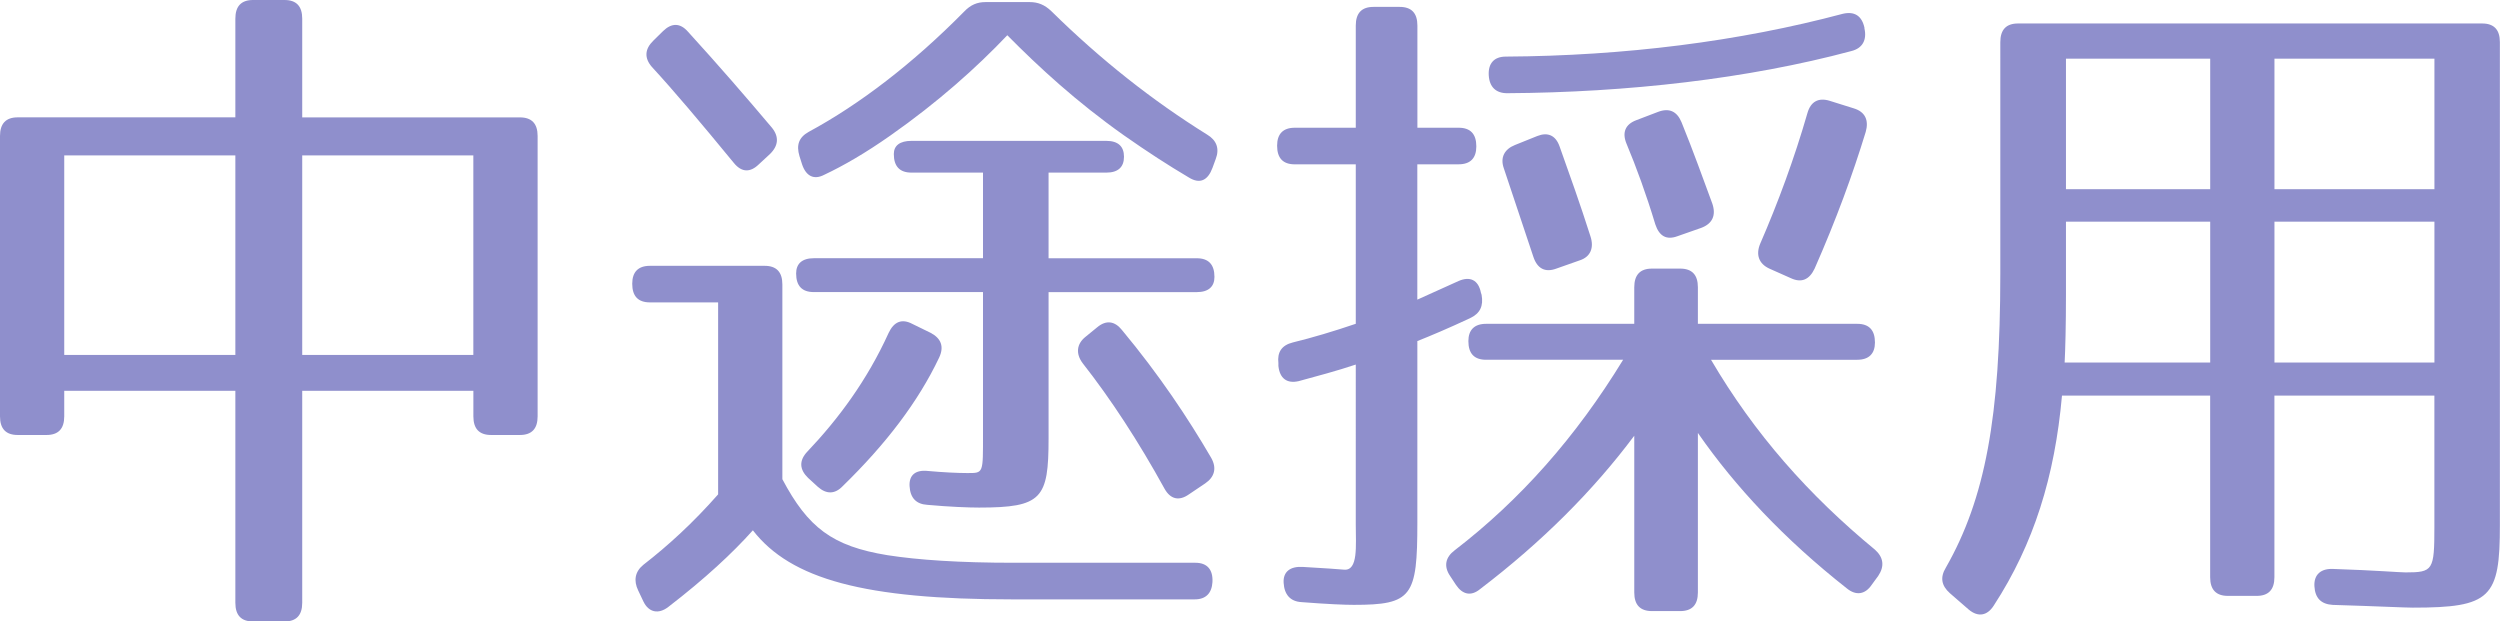
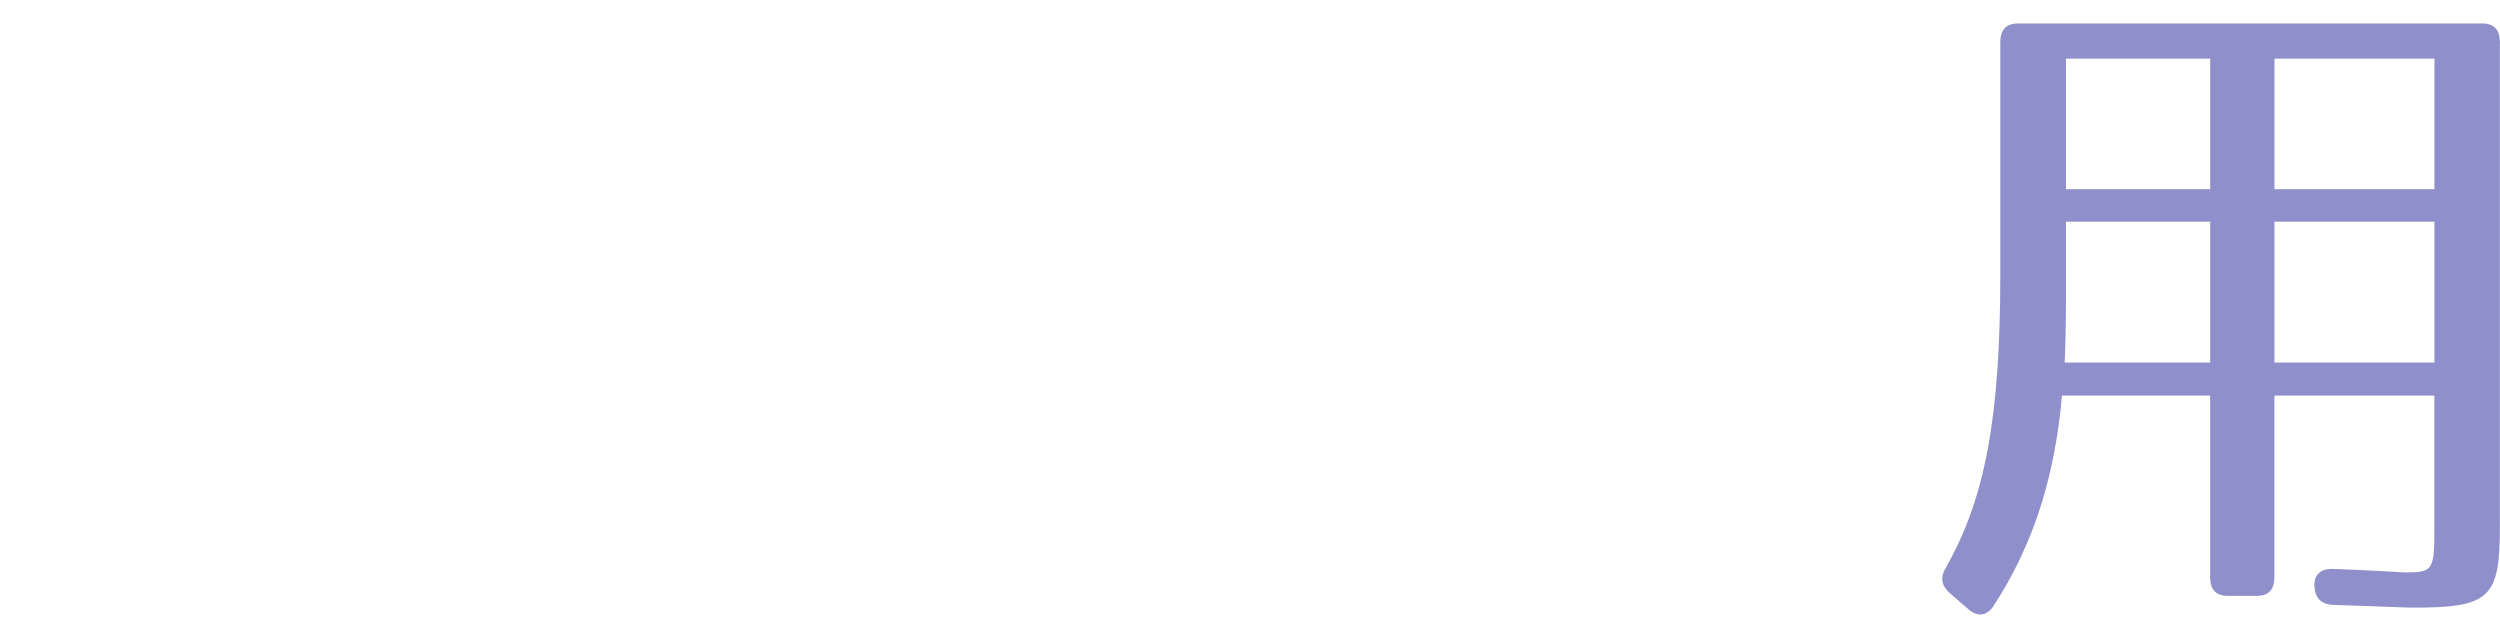
<svg xmlns="http://www.w3.org/2000/svg" version="1.1" id="レイヤー_1" x="0px" y="0px" width="60.163px" height="14.955px" viewBox="0 0 60.163 14.955" enable-background="new 0 0 60.163 14.955" xml:space="preserve">
  <g>
-     <path fill="#8f8fcc" d="M12.938,3.273v6.747c0,0.299-0.142,0.448-0.426,0.448h-0.694c-0.284,0-0.426-0.149-0.426-0.448V9.405H7.273   v5.102c0,0.299-0.142,0.449-0.426,0.449H6.09c-0.284,0-0.426-0.149-0.426-0.449V9.405H1.546v0.615c0,0.299-0.142,0.448-0.426,0.448   H0.426C0.142,10.468,0,10.319,0,10.02V3.273c0-0.299,0.142-0.449,0.426-0.449h5.238V0.449C5.664,0.149,5.806,0,6.09,0h0.757   c0.284,0,0.426,0.149,0.426,0.449v2.376h5.238C12.796,2.825,12.938,2.974,12.938,3.273z M5.664,3.739H1.546v4.802h4.118V3.739z    M11.392,3.739H7.273v4.802h4.118V3.739z" />
-     <path fill="#8f8fcc" d="M21.353,13.36c0.742,0.116,1.736,0.183,3.045,0.183h4.37c0.284,0,0.426,0.166,0.41,0.465   c-0.016,0.266-0.158,0.416-0.426,0.416h-4.402c-3.534,0-5.317-0.482-6.232-1.662c-0.489,0.548-1.151,1.163-2.035,1.844   c-0.237,0.183-0.473,0.133-0.6-0.133l-0.126-0.266c-0.111-0.232-0.079-0.448,0.126-0.615c0.6-0.465,1.199-1.014,1.799-1.695v-4.62   h-1.641c-0.284,0-0.426-0.149-0.426-0.448c0-0.283,0.142-0.432,0.426-0.432h2.761c0.284,0,0.426,0.149,0.426,0.449v4.686   C19.444,12.695,20.028,13.144,21.353,13.36z M16.557,0.764c0.742,0.814,1.404,1.579,2.02,2.31c0.174,0.216,0.158,0.432-0.047,0.632   l-0.269,0.249c-0.205,0.199-0.41,0.199-0.6-0.033c-0.805-0.98-1.451-1.745-1.972-2.31C15.5,1.396,15.516,1.18,15.721,0.98   l0.237-0.233C16.163,0.548,16.368,0.548,16.557,0.764z M27.049,3.772c0,0.249-0.142,0.382-0.426,0.382h-1.389v2.061H28.8   c0.284,0,0.426,0.15,0.426,0.449c0,0.233-0.142,0.366-0.426,0.366h-3.566v3.523c0,1.445-0.158,1.662-1.672,1.662   c-0.252,0-0.71-0.017-1.247-0.066c-0.268-0.017-0.41-0.167-0.426-0.449c-0.016-0.266,0.142-0.399,0.442-0.366   c0.363,0.033,0.71,0.05,0.947,0.05c0.394,0,0.378,0.017,0.378-0.947V7.029h-4.071c-0.284,0-0.426-0.149-0.426-0.449   c0-0.232,0.142-0.366,0.426-0.366h4.071V4.154h-1.72c-0.284,0-0.426-0.149-0.426-0.448c0-0.2,0.142-0.316,0.426-0.316h4.686   C26.907,3.39,27.049,3.522,27.049,3.772z M25.298,0.266c1.199,1.18,2.445,2.16,3.755,2.975c0.221,0.133,0.3,0.332,0.205,0.582   l-0.079,0.216c-0.11,0.299-0.3,0.399-0.568,0.233c-0.505-0.299-0.994-0.615-1.562-1.014c-1.152-0.814-2.051-1.645-2.808-2.41   c-0.742,0.781-1.672,1.612-2.809,2.41c-0.615,0.432-1.136,0.731-1.594,0.947c-0.252,0.133-0.441,0.033-0.536-0.25l-0.063-0.199   c-0.079-0.266-0.016-0.449,0.221-0.582c1.23-0.665,2.509-1.645,3.739-2.892c0.158-0.166,0.315-0.232,0.521-0.232h1.057   C24.982,0.05,25.14,0.116,25.298,0.266z M22.6,8.607c-0.505,1.063-1.278,2.077-2.319,3.091c-0.189,0.199-0.395,0.199-0.6,0.017   l-0.236-0.216c-0.205-0.199-0.221-0.415-0.016-0.631c0.742-0.781,1.436-1.711,1.957-2.858c0.126-0.266,0.315-0.349,0.568-0.216   l0.442,0.216C22.647,8.142,22.726,8.341,22.6,8.607z M27.001,7.943c0.899,1.08,1.594,2.127,2.146,3.074   c0.142,0.25,0.079,0.465-0.142,0.615l-0.395,0.266c-0.237,0.166-0.442,0.116-0.583-0.133c-0.631-1.146-1.294-2.16-1.972-3.024   c-0.174-0.232-0.142-0.465,0.063-0.631l0.284-0.232C26.623,7.693,26.828,7.727,27.001,7.943z" />
-     <path fill="#8f8fcc" d="M35.528,3.522c0,0.283-0.142,0.432-0.426,0.432h-0.994v3.257l0.994-0.449   c0.268-0.116,0.474-0.033,0.537,0.283l0.016,0.05c0.047,0.266-0.032,0.449-0.284,0.565c-0.536,0.25-0.931,0.416-1.262,0.548v4.37   c0,1.778-0.126,1.978-1.53,1.978c-0.221,0-0.631-0.017-1.262-0.066c-0.268-0.017-0.41-0.183-0.426-0.465   c-0.016-0.266,0.158-0.399,0.458-0.382c0.536,0.033,0.836,0.05,0.994,0.066c0.347,0.034,0.284-0.582,0.284-1.08V8.773   c-0.442,0.149-0.947,0.283-1.373,0.399c-0.284,0.066-0.458-0.066-0.489-0.366V8.74c-0.031-0.266,0.079-0.432,0.347-0.499   c0.473-0.116,0.978-0.266,1.515-0.449V3.955h-1.467c-0.284,0-0.426-0.149-0.426-0.449c0-0.282,0.142-0.432,0.426-0.432h1.467V0.615   c0-0.299,0.142-0.449,0.426-0.449h0.631c0.284,0,0.426,0.149,0.426,0.449v2.459h0.994C35.386,3.074,35.528,3.224,35.528,3.522z    M45.121,8.242c0,0.266-0.142,0.416-0.426,0.416h-3.519c1.042,1.778,2.351,3.257,3.945,4.57c0.205,0.183,0.236,0.398,0.079,0.631   l-0.158,0.216c-0.158,0.233-0.378,0.266-0.6,0.083c-1.499-1.18-2.682-2.442-3.582-3.739v3.839c0,0.299-0.142,0.448-0.426,0.448   h-0.679c-0.284,0-0.426-0.149-0.426-0.448v-3.772c-0.994,1.33-2.225,2.559-3.708,3.689c-0.221,0.183-0.426,0.133-0.583-0.1   l-0.142-0.216c-0.158-0.233-0.11-0.449,0.11-0.615c1.578-1.213,2.919-2.726,4.055-4.586h-3.298c-0.284,0-0.426-0.149-0.426-0.449   c0-0.266,0.142-0.416,0.426-0.416h3.566v-0.88c0-0.299,0.142-0.449,0.426-0.449h0.679c0.284,0,0.426,0.149,0.426,0.449v0.88h3.834   C44.979,7.793,45.121,7.943,45.121,8.242z M44.552,1.229c-2.477,0.665-5.38,0.997-8.283,1.014c-0.268,0-0.426-0.149-0.442-0.432   c-0.016-0.282,0.126-0.449,0.411-0.449c2.855-0.017,5.617-0.365,8.109-1.03c0.284-0.066,0.458,0.05,0.521,0.333v0.017   C44.931,0.963,44.821,1.163,44.552,1.229z M37.531,3.522c0.237,0.665,0.505,1.413,0.742,2.16c0.095,0.283,0,0.499-0.252,0.582   l-0.568,0.2c-0.269,0.1-0.458,0-0.552-0.283l-0.71-2.127c-0.095-0.266,0.016-0.465,0.268-0.565l0.537-0.216   C37.248,3.174,37.437,3.257,37.531,3.522z M40.466,2.941c0.284,0.698,0.521,1.363,0.742,1.961c0.095,0.282,0,0.482-0.268,0.582   l-0.568,0.199c-0.268,0.1-0.441,0-0.536-0.282c-0.221-0.731-0.458-1.379-0.694-1.944c-0.11-0.266-0.031-0.465,0.237-0.565   l0.521-0.199C40.166,2.592,40.355,2.675,40.466,2.941z M44.899,3.174c-0.315,1.03-0.71,2.11-1.23,3.29   c-0.126,0.266-0.315,0.349-0.568,0.232L42.58,6.464c-0.252-0.116-0.331-0.333-0.221-0.598c0.426-0.98,0.82-2.044,1.136-3.141   c0.079-0.283,0.269-0.382,0.537-0.299l0.584,0.183C44.884,2.692,44.979,2.891,44.899,3.174z" />
    <path fill="#8f8fcc" d="M58.064,14.623c-0.189,0-0.836-0.033-1.925-0.066c-0.284-0.017-0.426-0.166-0.442-0.449   c-0.016-0.282,0.158-0.432,0.458-0.416c1.01,0.033,1.593,0.083,1.735,0.083c0.663,0,0.694-0.05,0.694-1.097V9.521h-3.85v4.37   c0,0.299-0.142,0.449-0.426,0.449h-0.694c-0.284,0-0.426-0.15-0.426-0.449v-4.37h-3.566c-0.173,1.944-0.678,3.572-1.641,5.051   c-0.158,0.25-0.379,0.283-0.6,0.1l-0.458-0.398c-0.205-0.183-0.237-0.382-0.095-0.615c0.947-1.662,1.31-3.622,1.31-7.062V1.014   c0-0.299,0.142-0.449,0.426-0.449h11.17c0.284,0,0.426,0.149,0.426,0.449v11.615C60.163,14.39,59.941,14.623,58.064,14.623z    M49.686,8.724h3.503v-3.39h-3.471v1.728C49.718,7.859,49.702,8.408,49.686,8.724z M53.189,1.412h-3.471v3.141h3.471V1.412z    M58.585,1.412h-3.85v3.141h3.85V1.412z M58.585,5.334h-3.85v3.39h3.85V5.334z" />
  </g>
</svg>